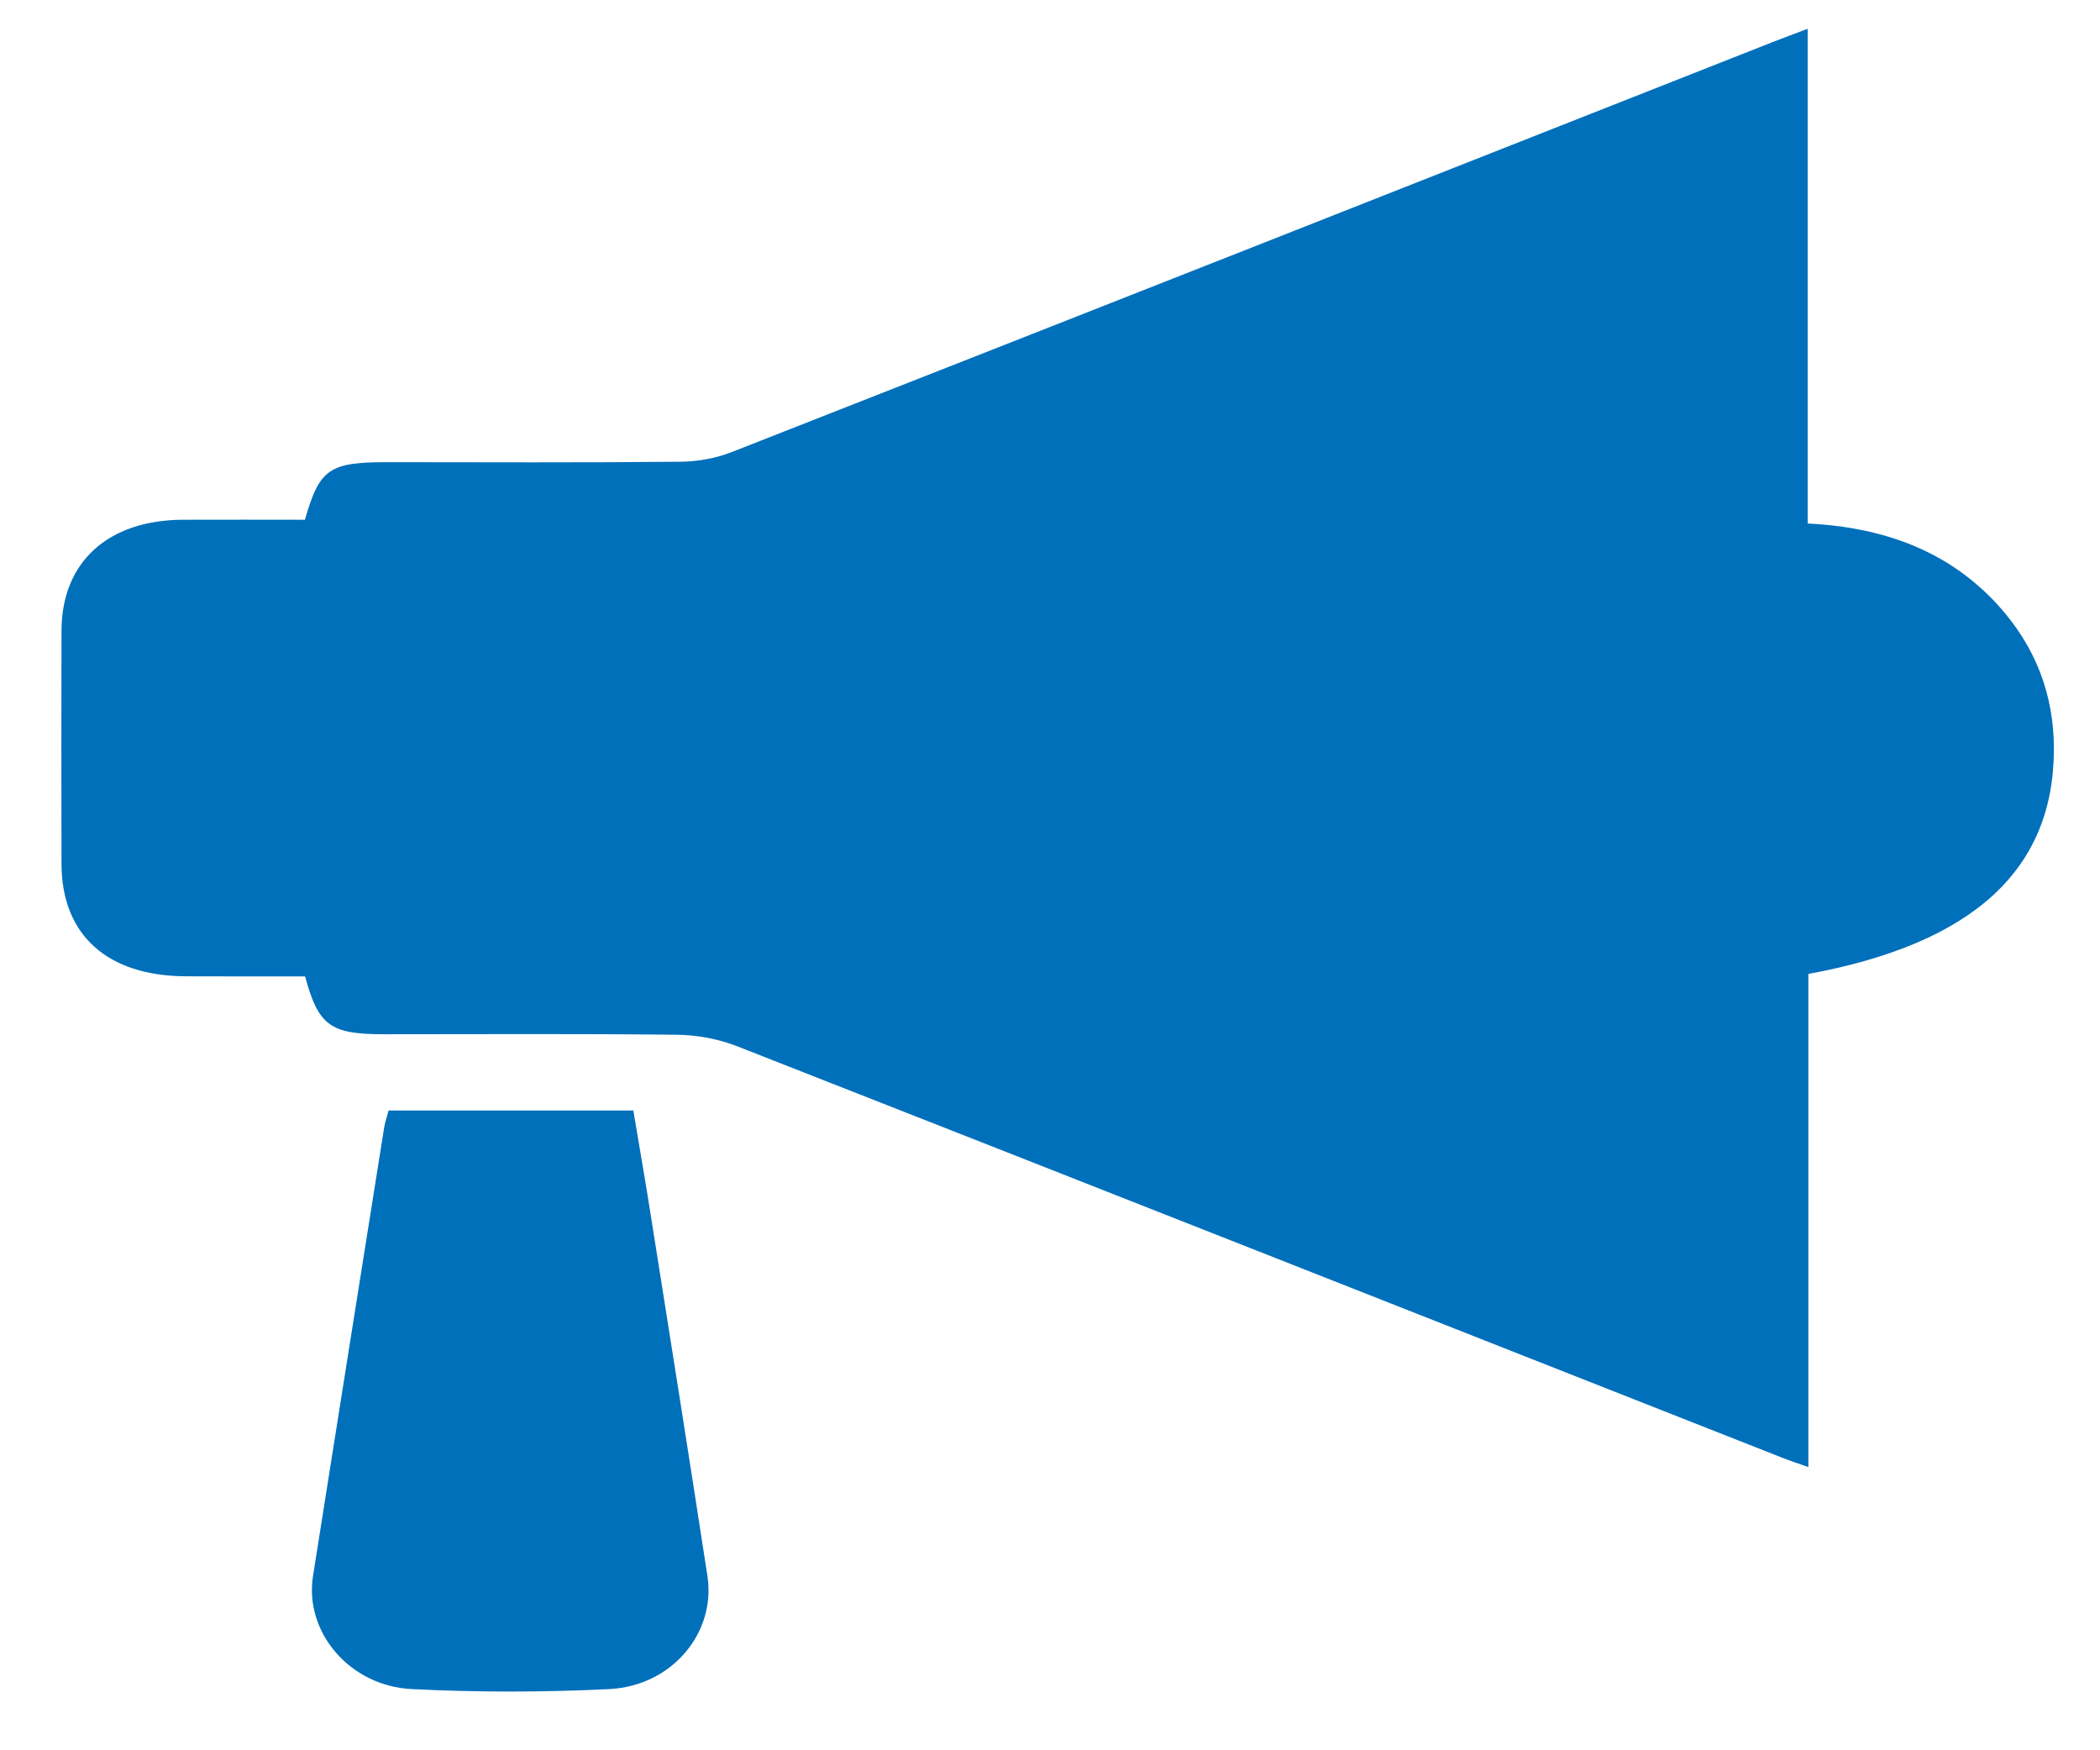
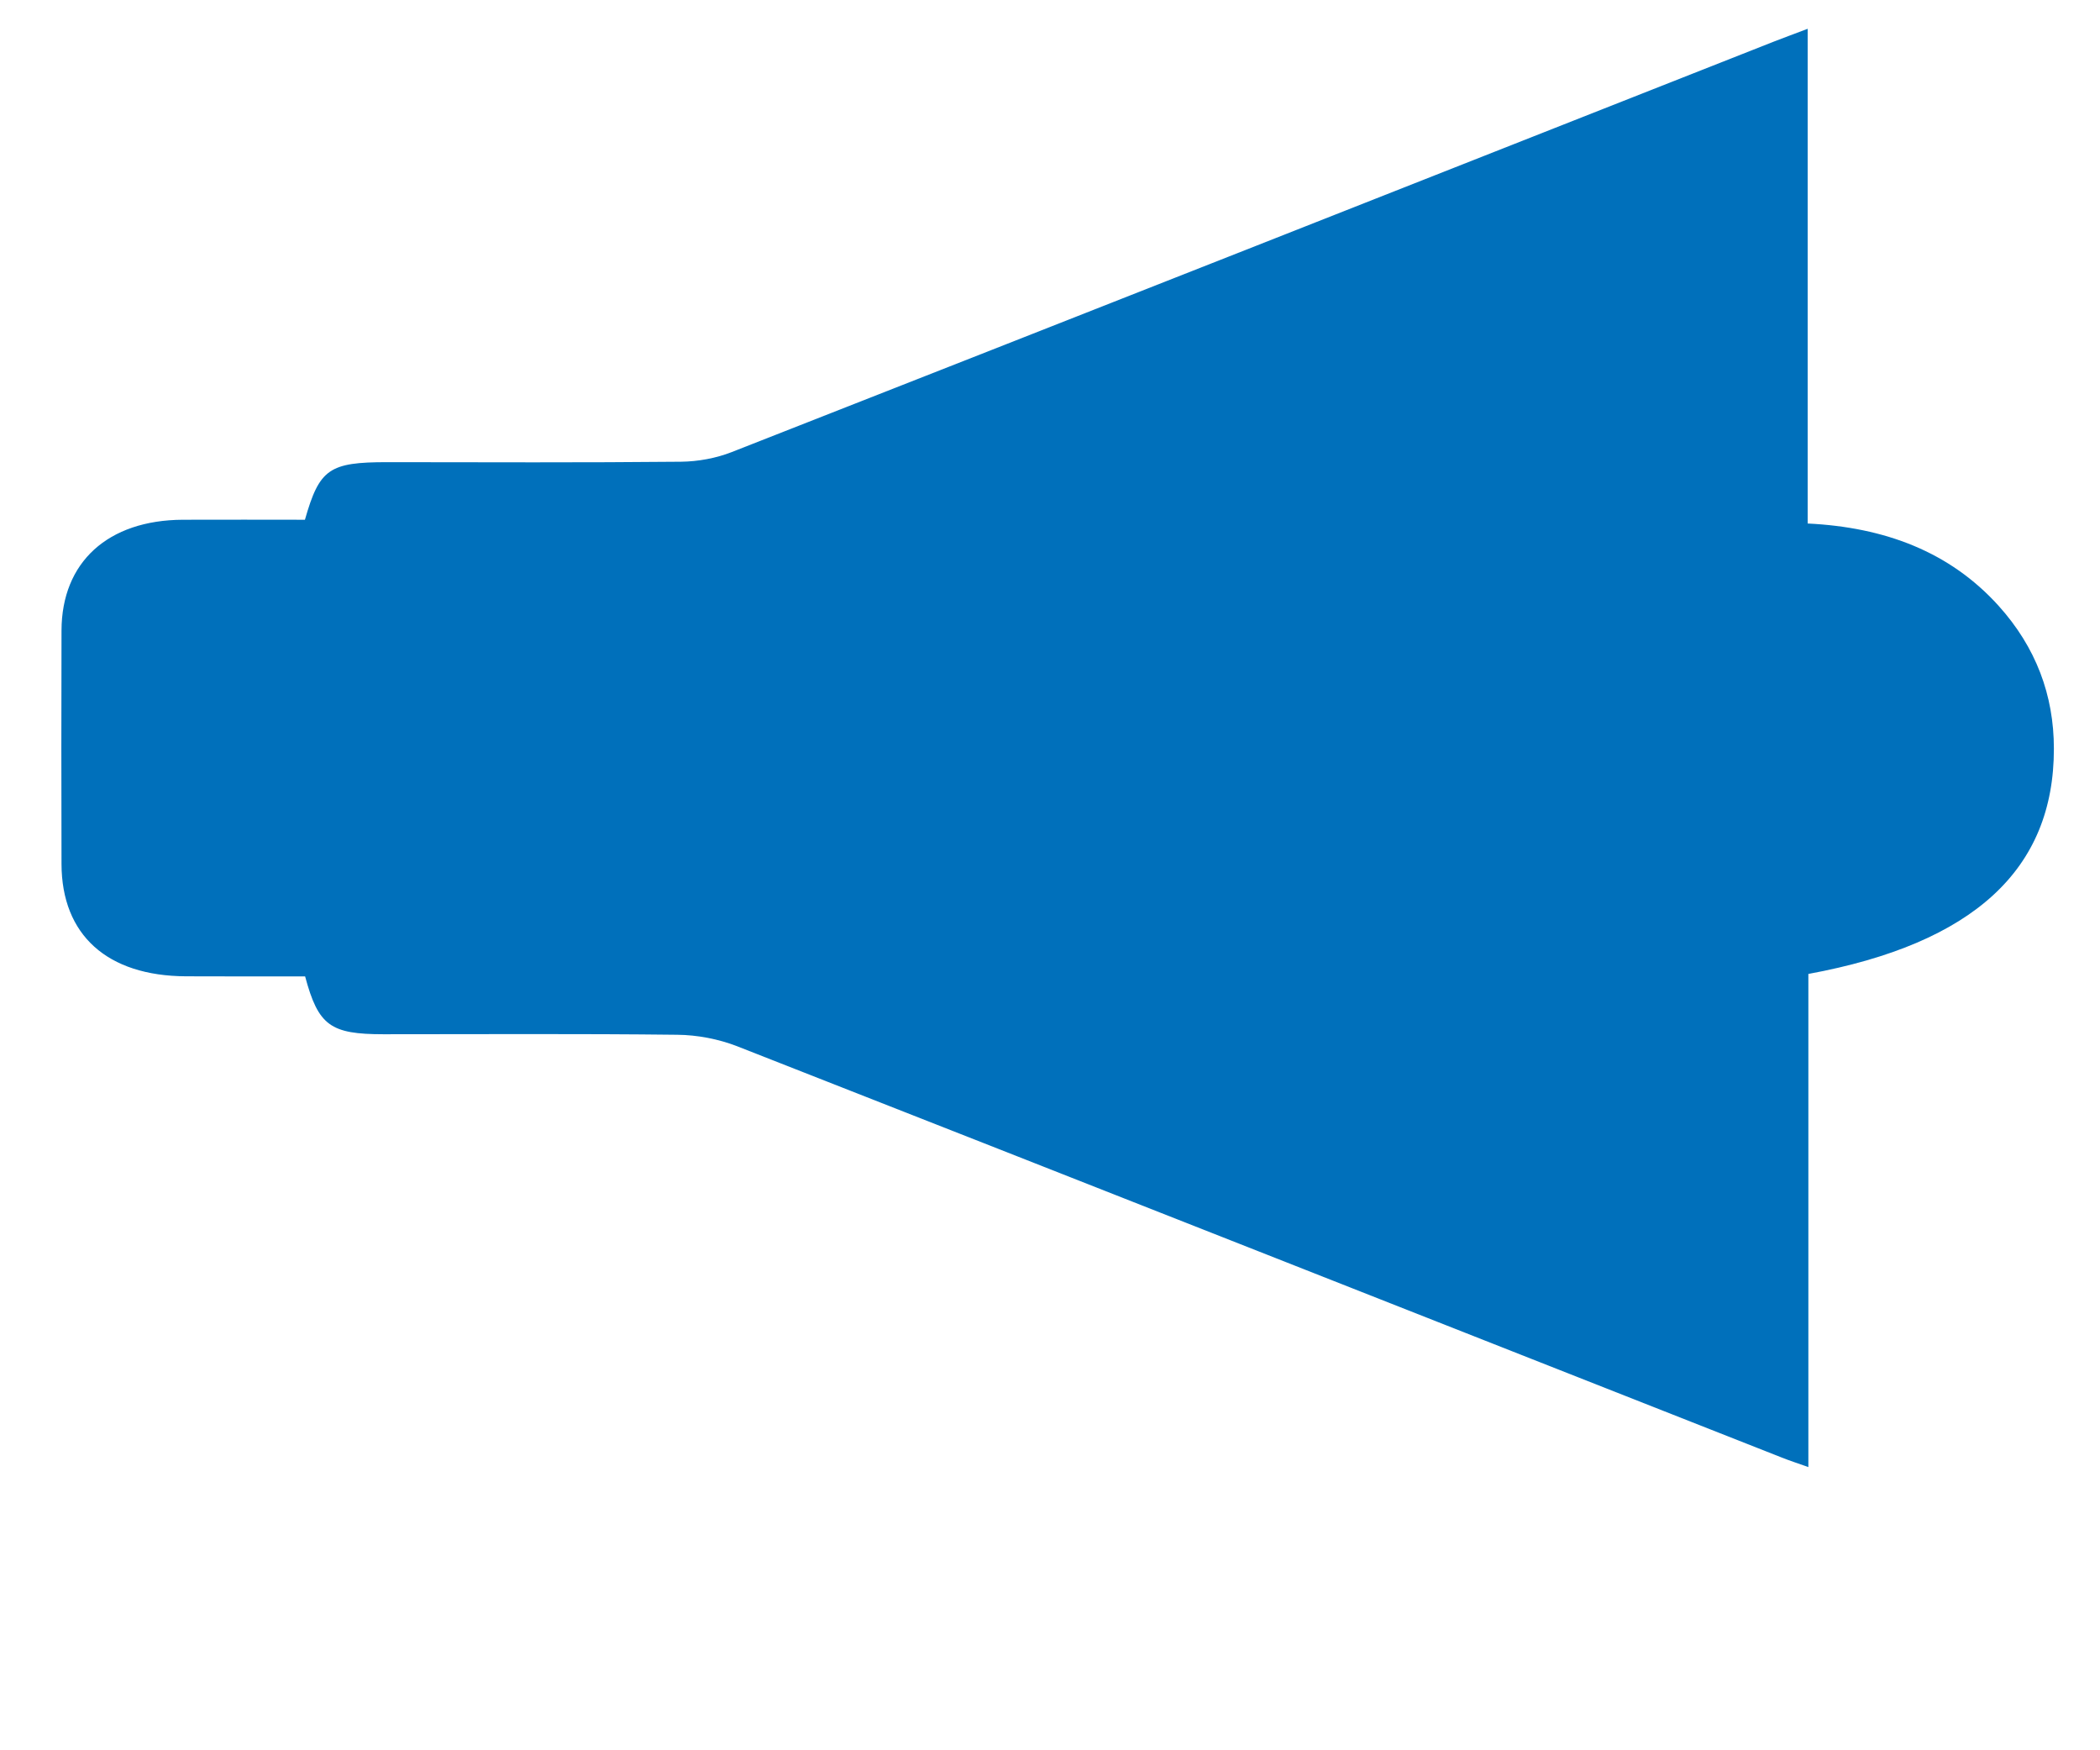
<svg xmlns="http://www.w3.org/2000/svg" width="24" height="20" viewBox="0 0 24 20" fill="none">
  <path d="M3.487 11.157C3.023 11.157 2.574 11.158 2.126 11.156C1.225 11.152 0.705 10.684 0.703 9.873C0.701 8.984 0.7 8.094 0.703 7.205C0.705 6.423 1.233 5.943 2.09 5.939C2.557 5.937 3.023 5.939 3.485 5.939C3.651 5.357 3.762 5.281 4.427 5.281C5.545 5.282 6.664 5.287 7.783 5.276C7.977 5.274 8.184 5.236 8.362 5.166C12.336 3.607 16.306 2.04 20.276 0.474C20.391 0.429 20.507 0.387 20.659 0.329C20.659 2.233 20.659 4.099 20.659 5.982C21.542 6.025 22.282 6.305 22.839 6.92C23.268 7.395 23.473 7.944 23.473 8.555C23.474 9.935 22.556 10.781 20.667 11.129C20.667 12.992 20.667 14.859 20.667 16.764C20.544 16.72 20.453 16.691 20.363 16.655C16.384 15.088 12.406 13.517 8.424 11.955C8.213 11.873 7.969 11.826 7.74 11.824C6.621 11.811 5.502 11.818 4.384 11.818C3.776 11.818 3.638 11.72 3.487 11.157Z" fill="#0070BB" />
-   <path d="M4.441 12.689C5.377 12.689 6.292 12.689 7.238 12.689C7.308 13.108 7.381 13.524 7.446 13.941C7.661 15.297 7.877 16.653 8.085 18.01C8.184 18.658 7.679 19.266 6.961 19.301C6.212 19.338 5.457 19.338 4.708 19.301C3.991 19.266 3.477 18.645 3.577 18.01C3.847 16.3 4.119 14.591 4.391 12.881C4.4 12.825 4.42 12.77 4.441 12.689Z" fill="#0070BB" />
</svg>